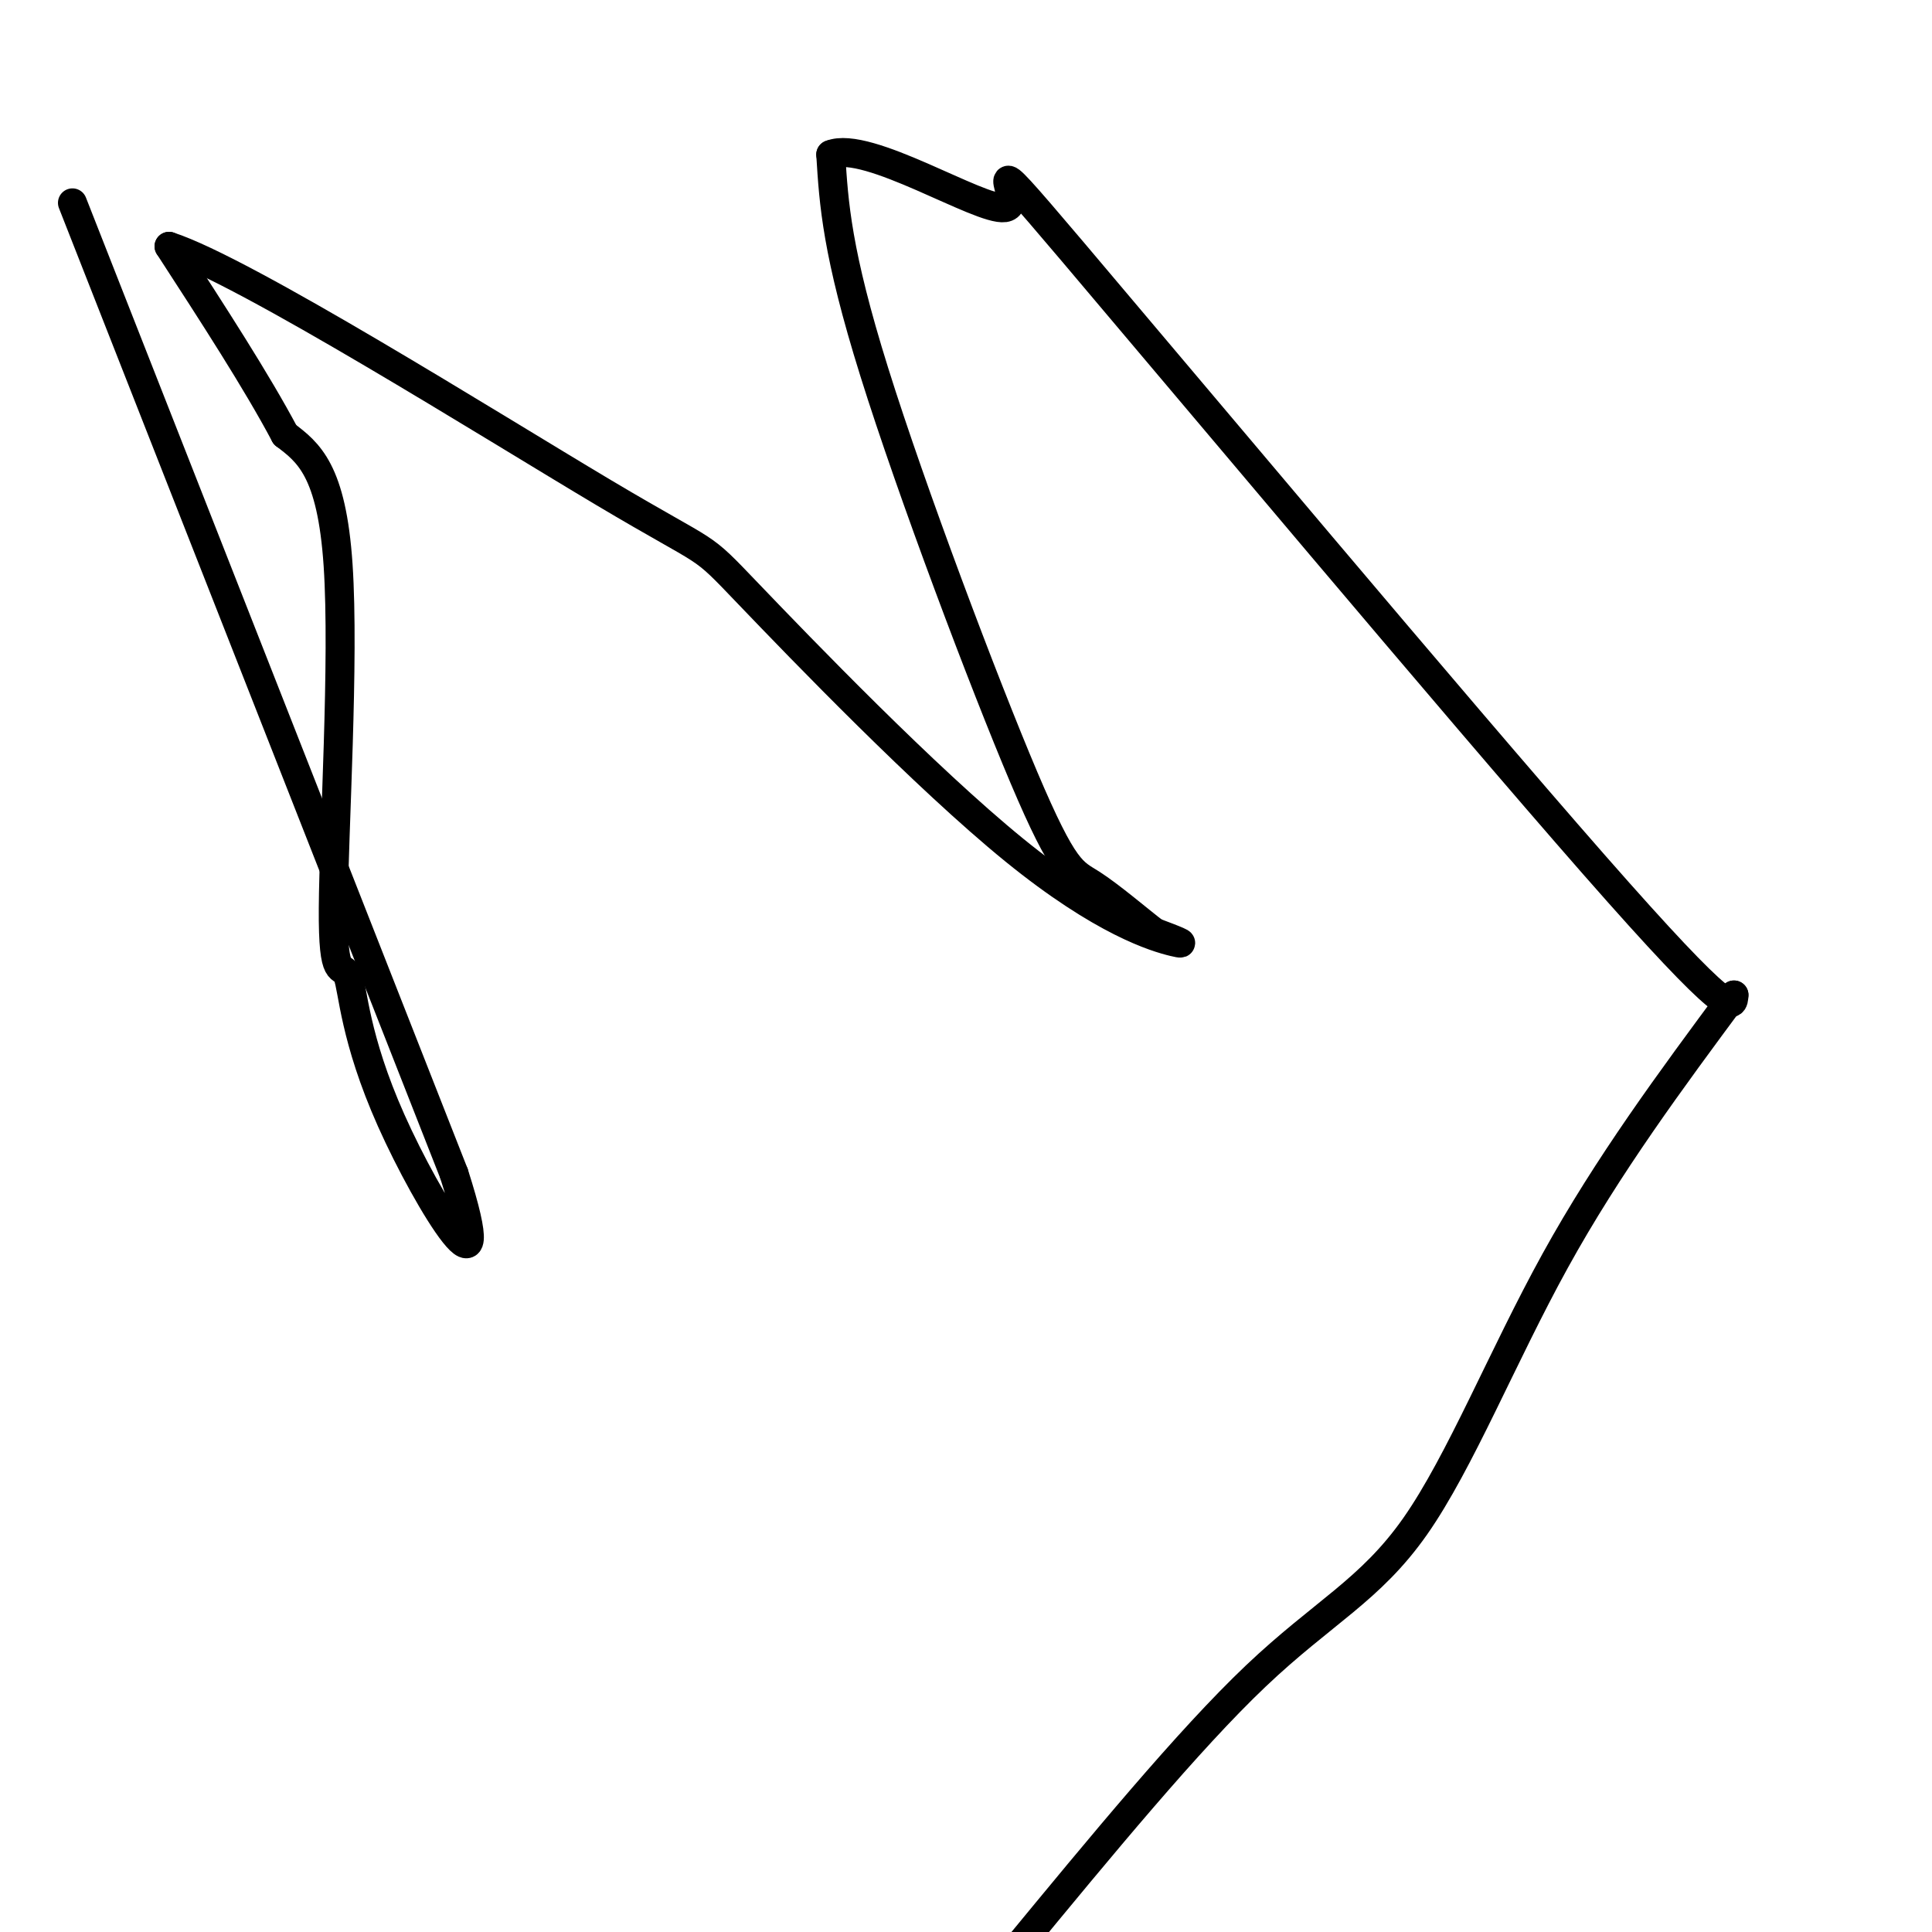
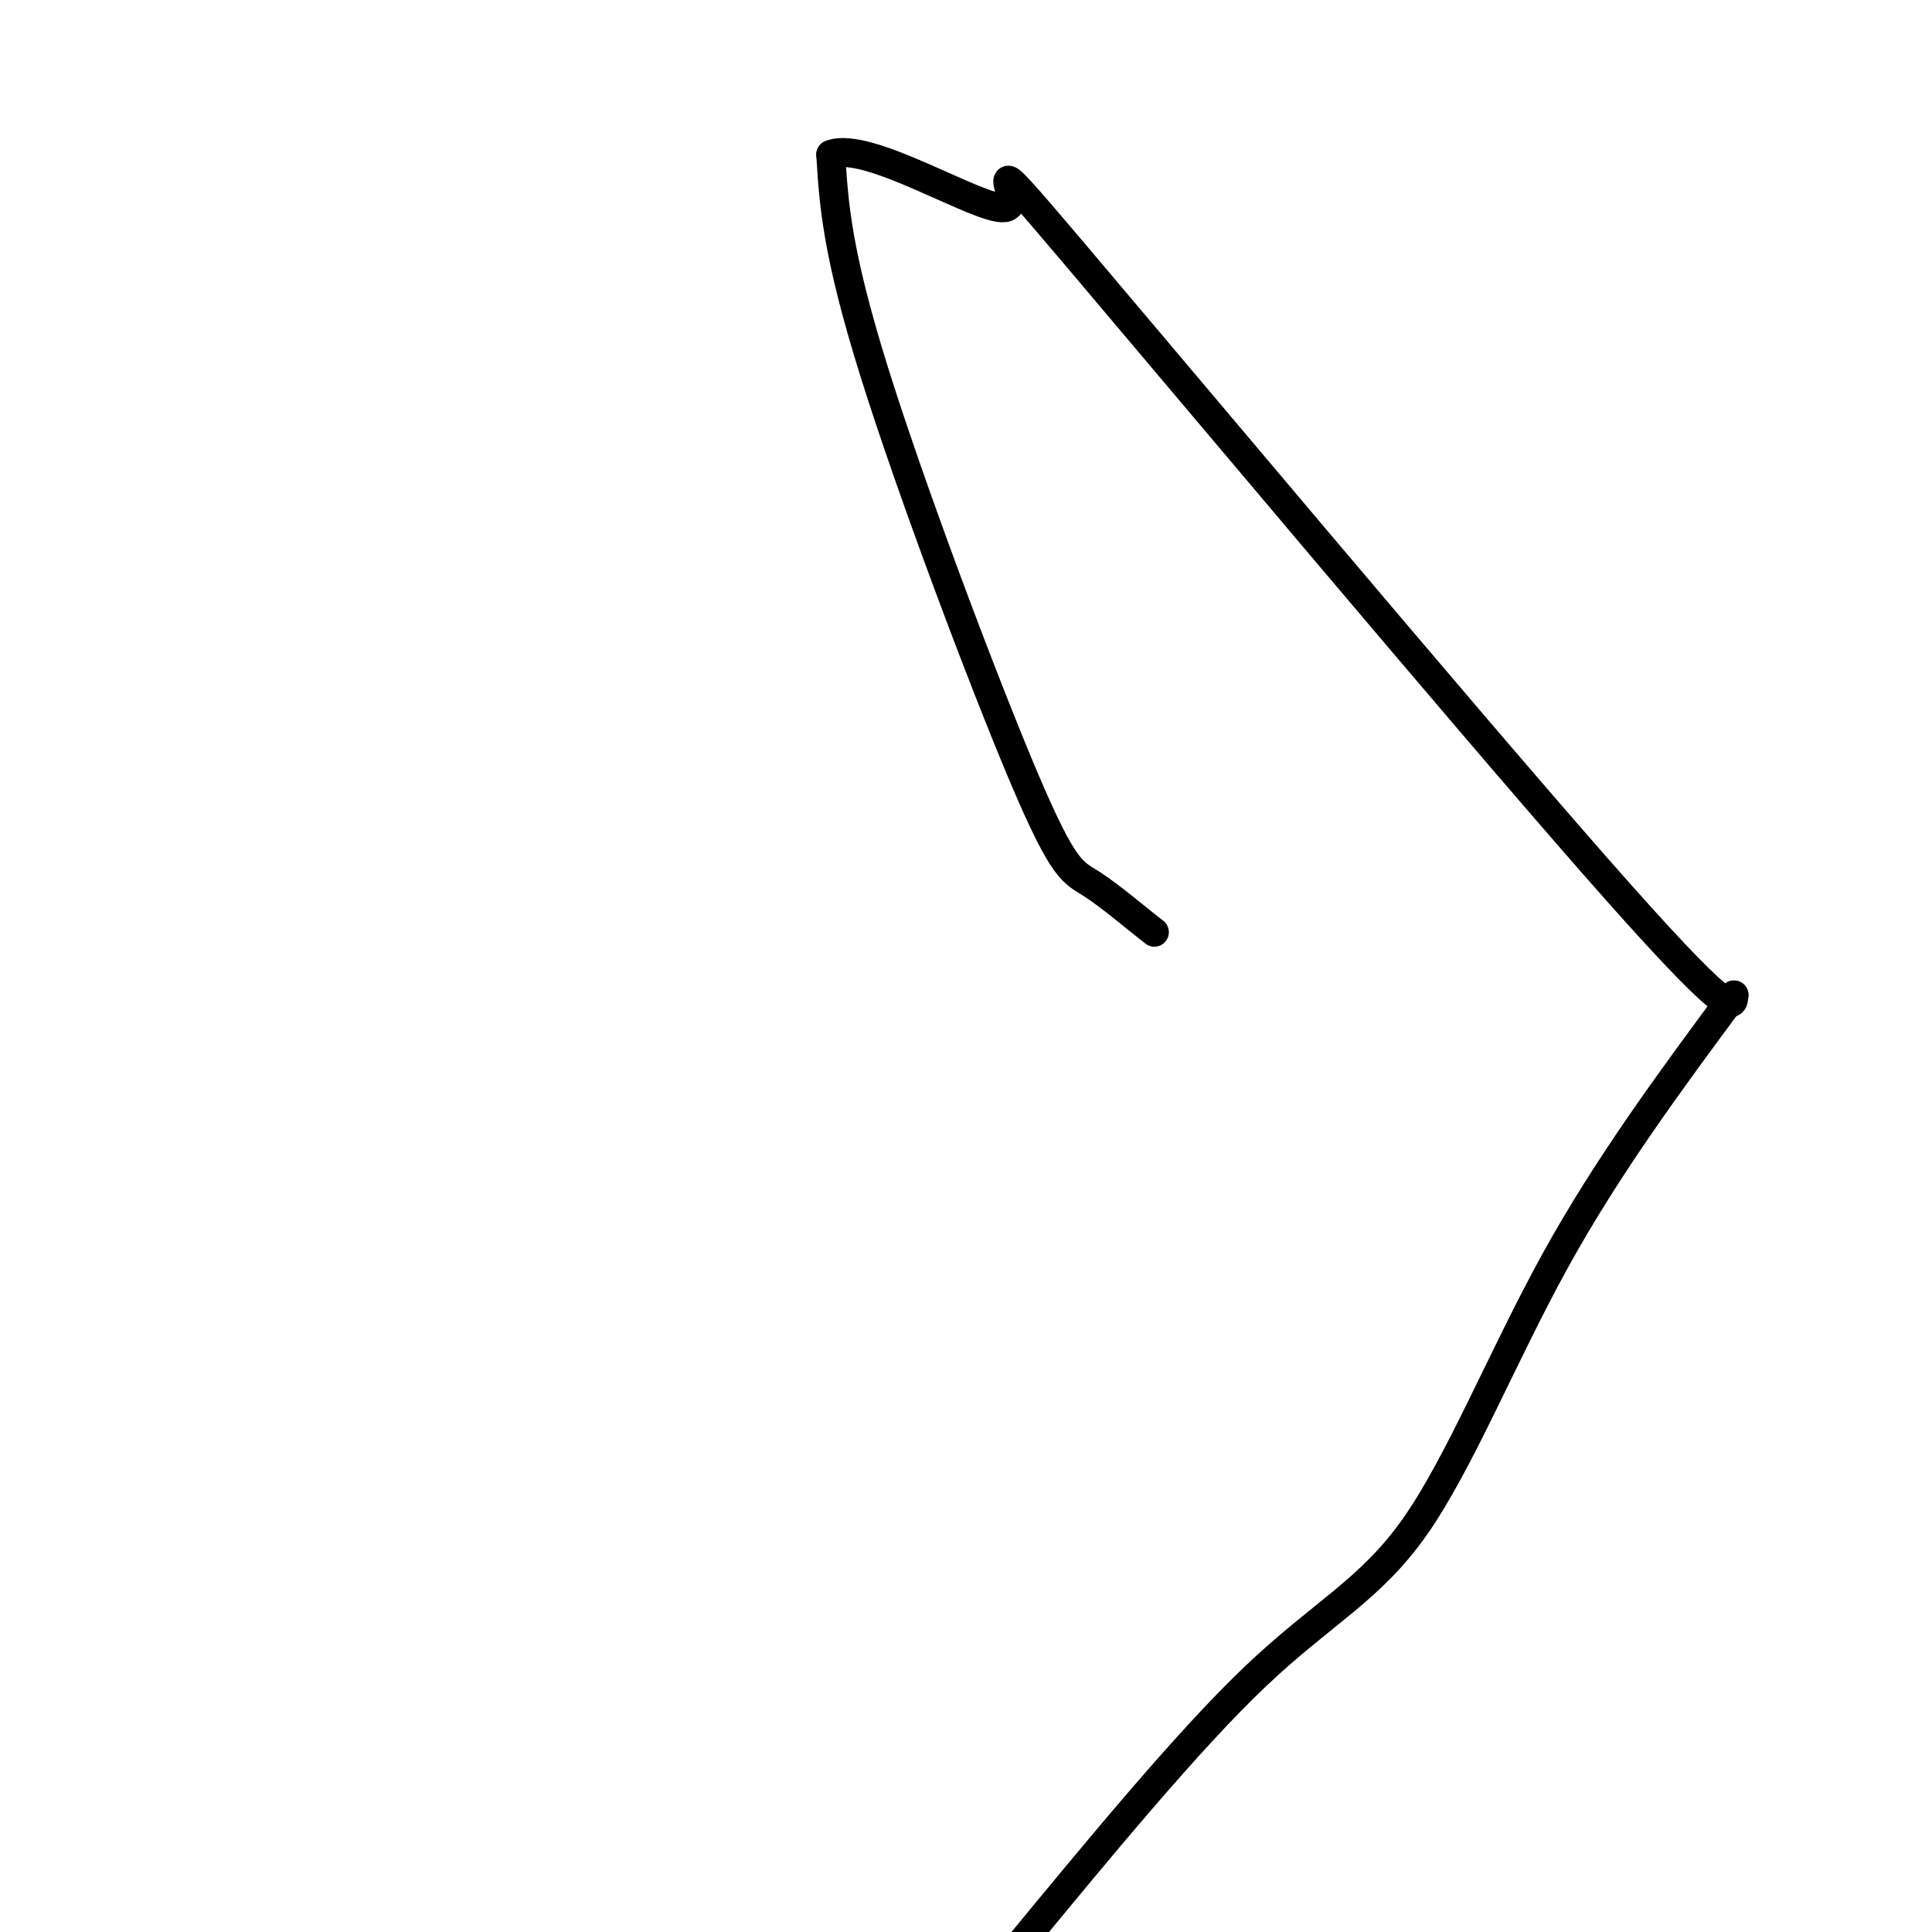
<svg xmlns="http://www.w3.org/2000/svg" viewBox="0 0 400 400" version="1.1">
  <g fill="none" stroke="#000000" stroke-width="6" stroke-linecap="round" stroke-linejoin="round">
-     <path d="M15,42c0.000,0.000 79.000,201.000 79,201" />
-     <path d="M94,243c9.761,30.477 -5.338,6.169 -13,-11c-7.662,-17.169 -7.889,-27.200 -9,-30c-1.111,-2.800 -3.107,1.631 -3,-14c0.107,-15.631 2.316,-51.323 1,-71c-1.316,-19.677 -6.158,-23.338 -11,-27" />
-     <path d="M59,90c-5.833,-11.000 -14.917,-25.000 -24,-39" />
-     <path d="M35,51c15.600,5.021 66.600,37.075 90,51c23.400,13.925 19.200,9.722 30,21c10.800,11.278 36.600,38.036 55,53c18.400,14.964 29.400,18.132 33,19c3.600,0.868 -0.200,-0.566 -4,-2" />
    <path d="M239,193c-3.180,-2.437 -9.131,-7.530 -13,-10c-3.869,-2.470 -5.657,-2.319 -14,-22c-8.343,-19.681 -23.241,-59.195 -31,-84c-7.759,-24.805 -8.380,-34.903 -9,-45" />
    <path d="M172,32c7.542,-3.077 30.898,11.732 36,11c5.102,-0.732 -8.049,-17.005 14,9c22.049,26.005 79.300,94.287 108,127c28.700,32.713 28.850,29.856 29,27" />
    <path d="M359,206c-13.042,17.607 -26.083,35.214 -37,55c-10.917,19.786 -19.708,41.750 -29,55c-9.292,13.250 -19.083,17.786 -33,31c-13.917,13.214 -31.958,35.107 -50,57" />
  </g>
</svg>